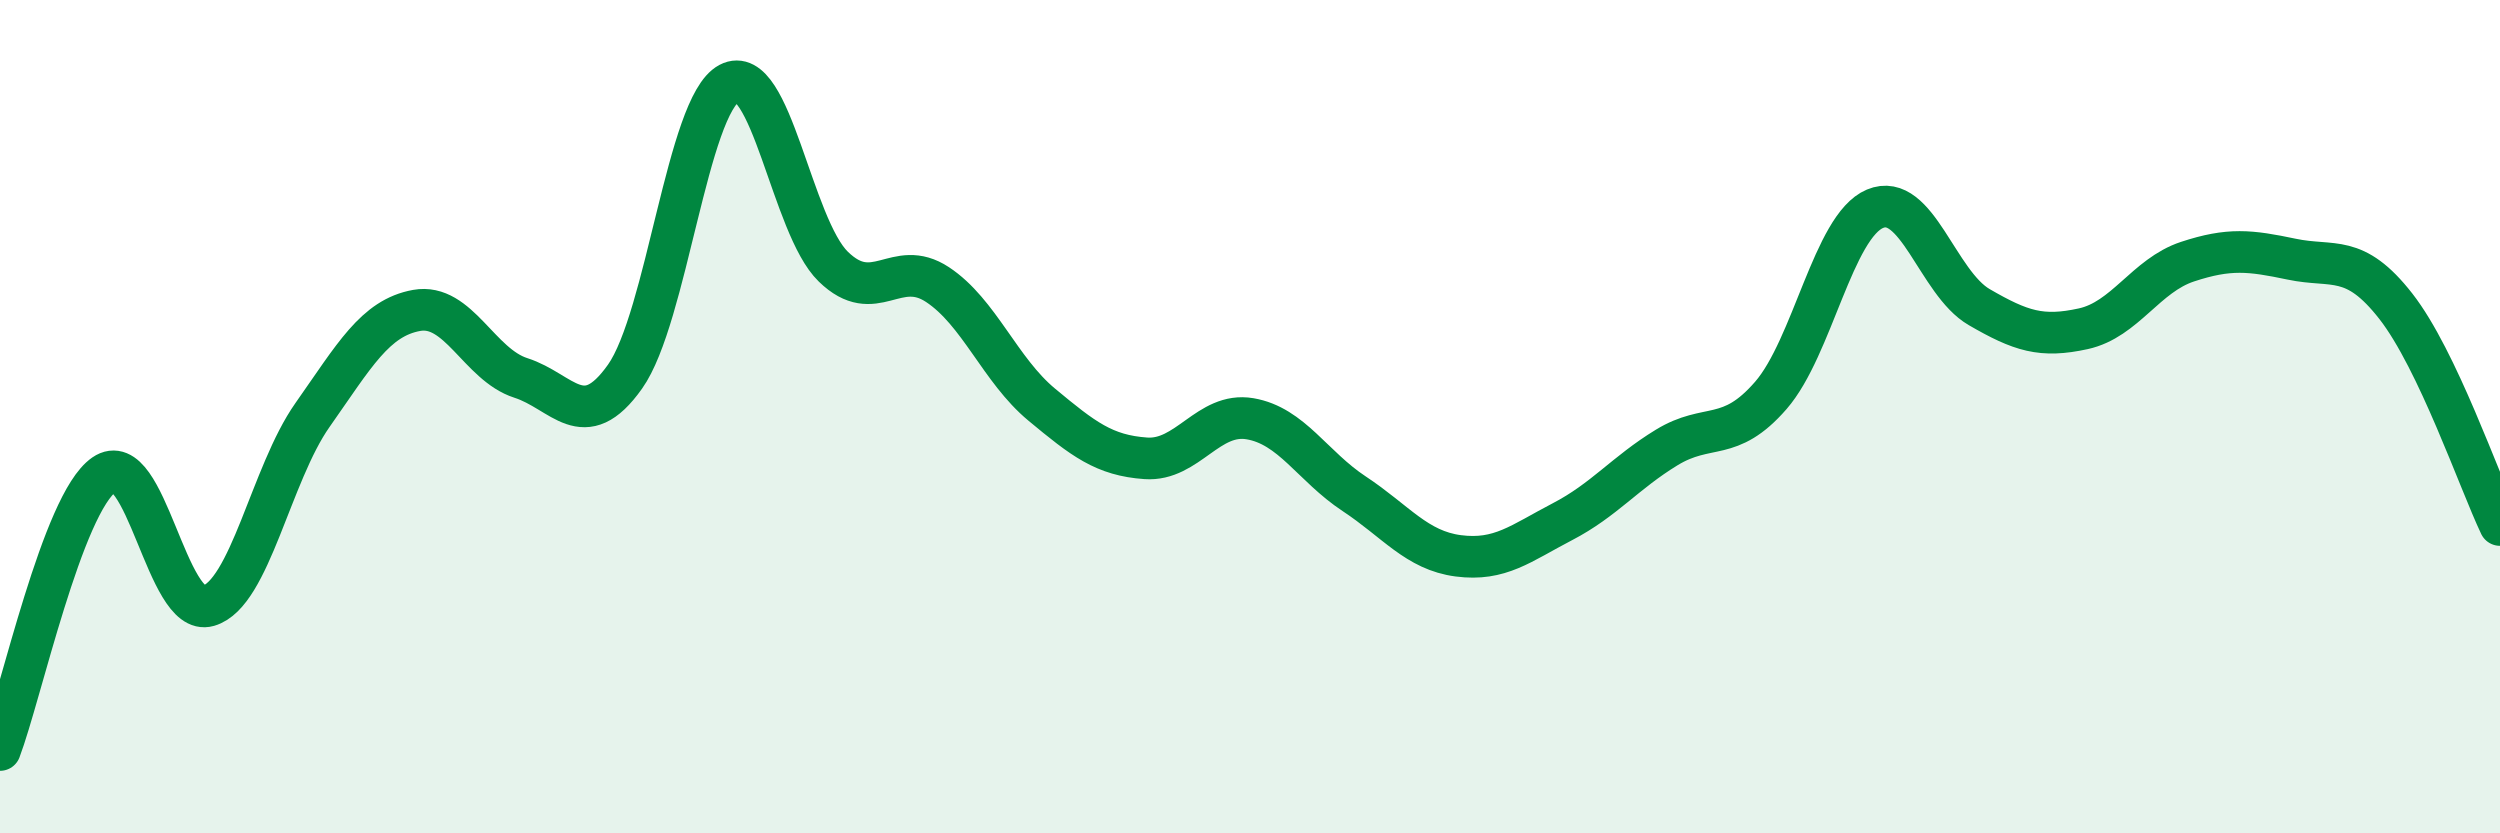
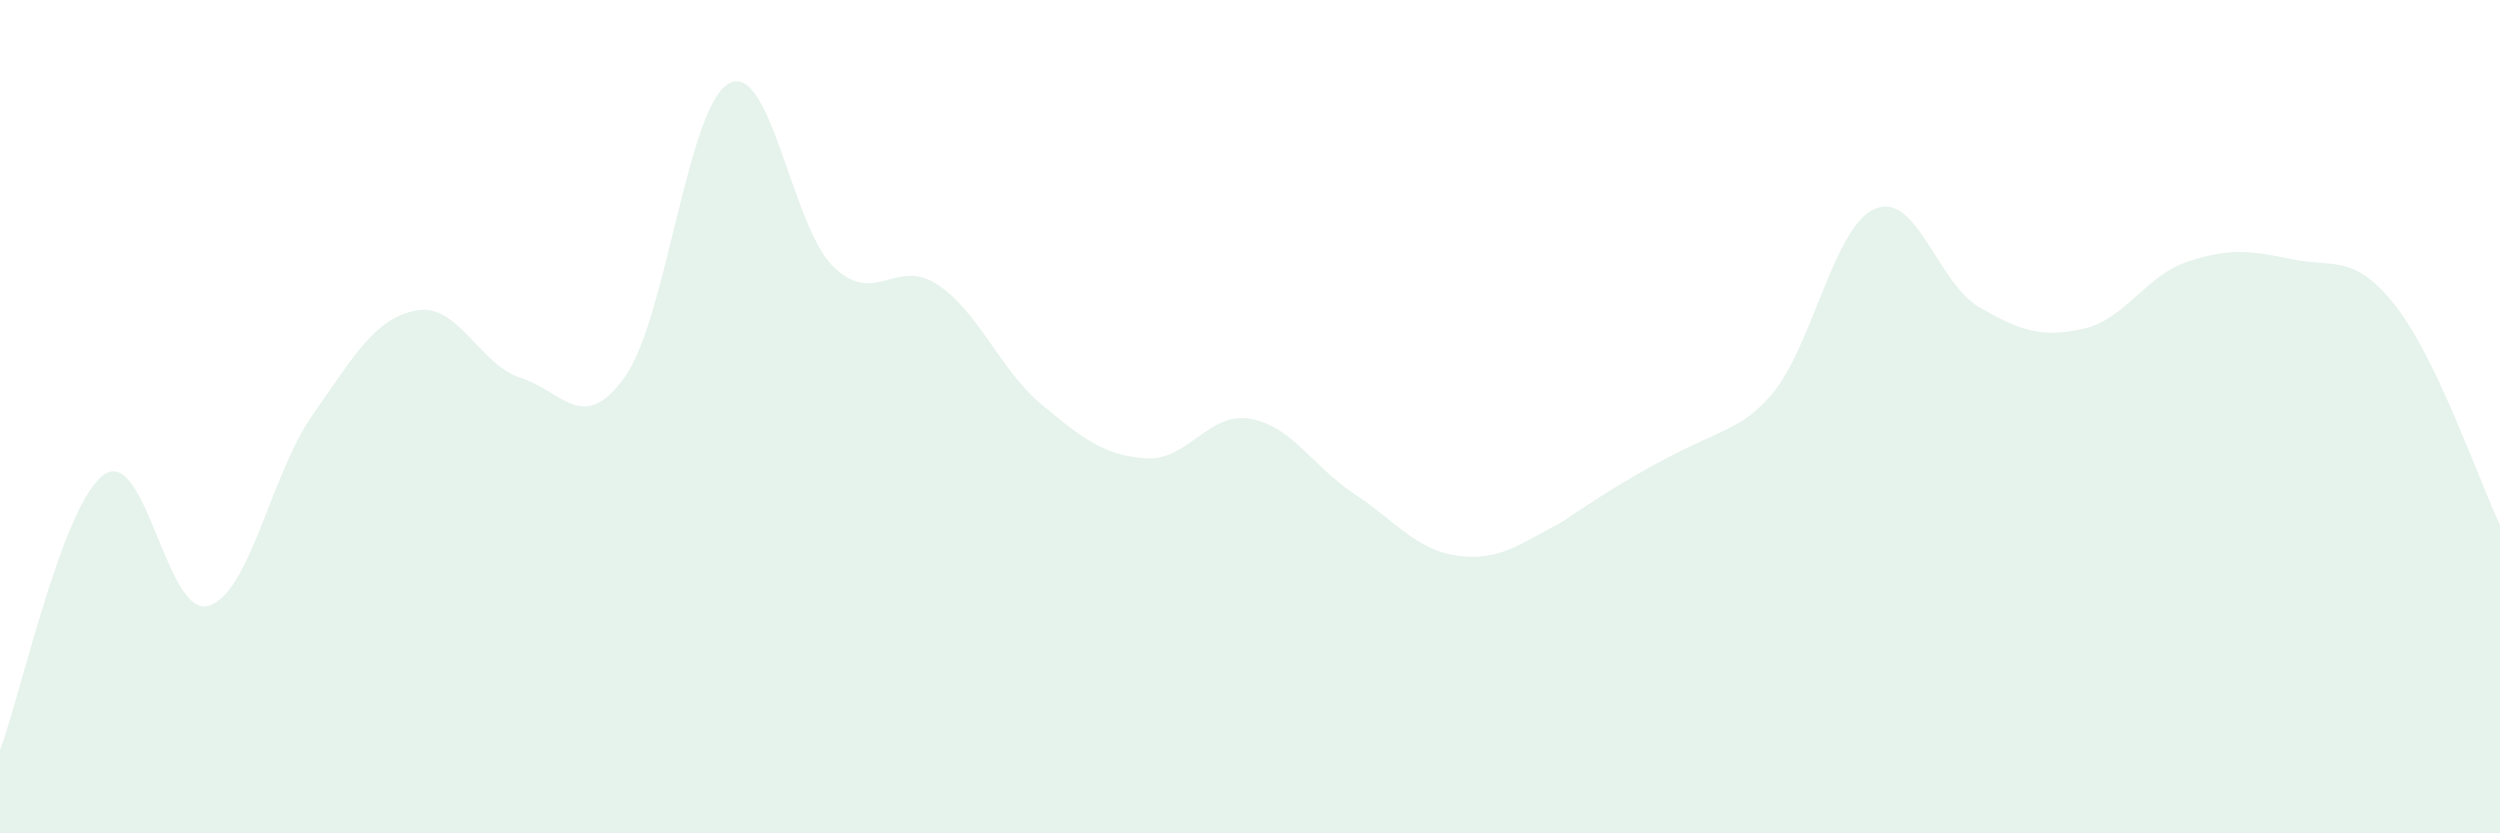
<svg xmlns="http://www.w3.org/2000/svg" width="60" height="20" viewBox="0 0 60 20">
-   <path d="M 0,18 C 0.5,16.68 1.5,12.08 2.5,11.39 C 3.5,10.7 4,14.83 5,14.54 C 6,14.25 6.5,11.38 7.5,9.96 C 8.5,8.54 9,7.63 10,7.45 C 11,7.27 11.5,8.75 12.5,9.07 C 13.5,9.39 14,10.45 15,9.04 C 16,7.63 16.5,2.53 17.5,2 C 18.5,1.47 19,5.43 20,6.4 C 21,7.37 21.5,6.17 22.5,6.83 C 23.5,7.49 24,8.88 25,9.71 C 26,10.54 26.5,10.93 27.5,11 C 28.5,11.07 29,9.88 30,10.05 C 31,10.22 31.5,11.19 32.5,11.85 C 33.5,12.51 34,13.21 35,13.34 C 36,13.47 36.5,13.04 37.5,12.52 C 38.5,12 39,11.35 40,10.74 C 41,10.13 41.5,10.64 42.5,9.49 C 43.5,8.34 44,5.43 45,5.01 C 46,4.59 46.5,6.79 47.5,7.37 C 48.5,7.95 49,8.11 50,7.89 C 51,7.67 51.5,6.61 52.5,6.28 C 53.5,5.95 54,6.01 55,6.22 C 56,6.43 56.5,6.07 57.5,7.35 C 58.5,8.63 59.5,11.55 60,12.6L60 20L0 20Z" fill="#008740" opacity="0.1" stroke-linecap="round" stroke-linejoin="round" />
-   <path d="M 0,18 C 0.5,16.68 1.5,12.08 2.5,11.39 C 3.5,10.7 4,14.83 5,14.54 C 6,14.25 6.5,11.38 7.5,9.96 C 8.5,8.54 9,7.63 10,7.45 C 11,7.27 11.5,8.75 12.5,9.07 C 13.5,9.39 14,10.45 15,9.04 C 16,7.63 16.5,2.53 17.5,2 C 18.5,1.47 19,5.43 20,6.4 C 21,7.37 21.5,6.17 22.5,6.83 C 23.5,7.49 24,8.88 25,9.71 C 26,10.54 26.5,10.93 27.5,11 C 28.5,11.07 29,9.88 30,10.05 C 31,10.22 31.5,11.19 32.5,11.85 C 33.5,12.51 34,13.21 35,13.34 C 36,13.47 36.5,13.04 37.5,12.52 C 38.5,12 39,11.35 40,10.74 C 41,10.13 41.5,10.64 42.5,9.49 C 43.5,8.34 44,5.43 45,5.01 C 46,4.59 46.5,6.79 47.5,7.37 C 48.5,7.95 49,8.11 50,7.89 C 51,7.67 51.5,6.61 52.5,6.28 C 53.5,5.95 54,6.01 55,6.22 C 56,6.43 56.5,6.07 57.5,7.35 C 58.5,8.63 59.5,11.55 60,12.6" stroke="#008740" stroke-width="1" fill="none" stroke-linecap="round" stroke-linejoin="round" />
+   <path d="M 0,18 C 0.5,16.68 1.5,12.08 2.5,11.39 C 3.5,10.7 4,14.83 5,14.54 C 6,14.25 6.5,11.38 7.5,9.96 C 8.5,8.54 9,7.63 10,7.45 C 11,7.27 11.5,8.75 12.5,9.07 C 13.5,9.39 14,10.45 15,9.04 C 16,7.63 16.5,2.53 17.5,2 C 18.5,1.47 19,5.43 20,6.4 C 21,7.37 21.5,6.17 22.5,6.83 C 23.5,7.49 24,8.88 25,9.71 C 26,10.54 26.5,10.93 27.5,11 C 28.5,11.07 29,9.88 30,10.05 C 31,10.22 31.5,11.19 32.5,11.85 C 33.5,12.51 34,13.21 35,13.34 C 36,13.47 36.5,13.04 37.5,12.52 C 41,10.13 41.5,10.64 42.5,9.49 C 43.5,8.34 44,5.43 45,5.01 C 46,4.59 46.5,6.79 47.5,7.37 C 48.5,7.95 49,8.11 50,7.89 C 51,7.67 51.5,6.61 52.5,6.28 C 53.5,5.95 54,6.01 55,6.22 C 56,6.43 56.5,6.07 57.5,7.35 C 58.5,8.63 59.5,11.55 60,12.6L60 20L0 20Z" fill="#008740" opacity="0.1" stroke-linecap="round" stroke-linejoin="round" />
</svg>